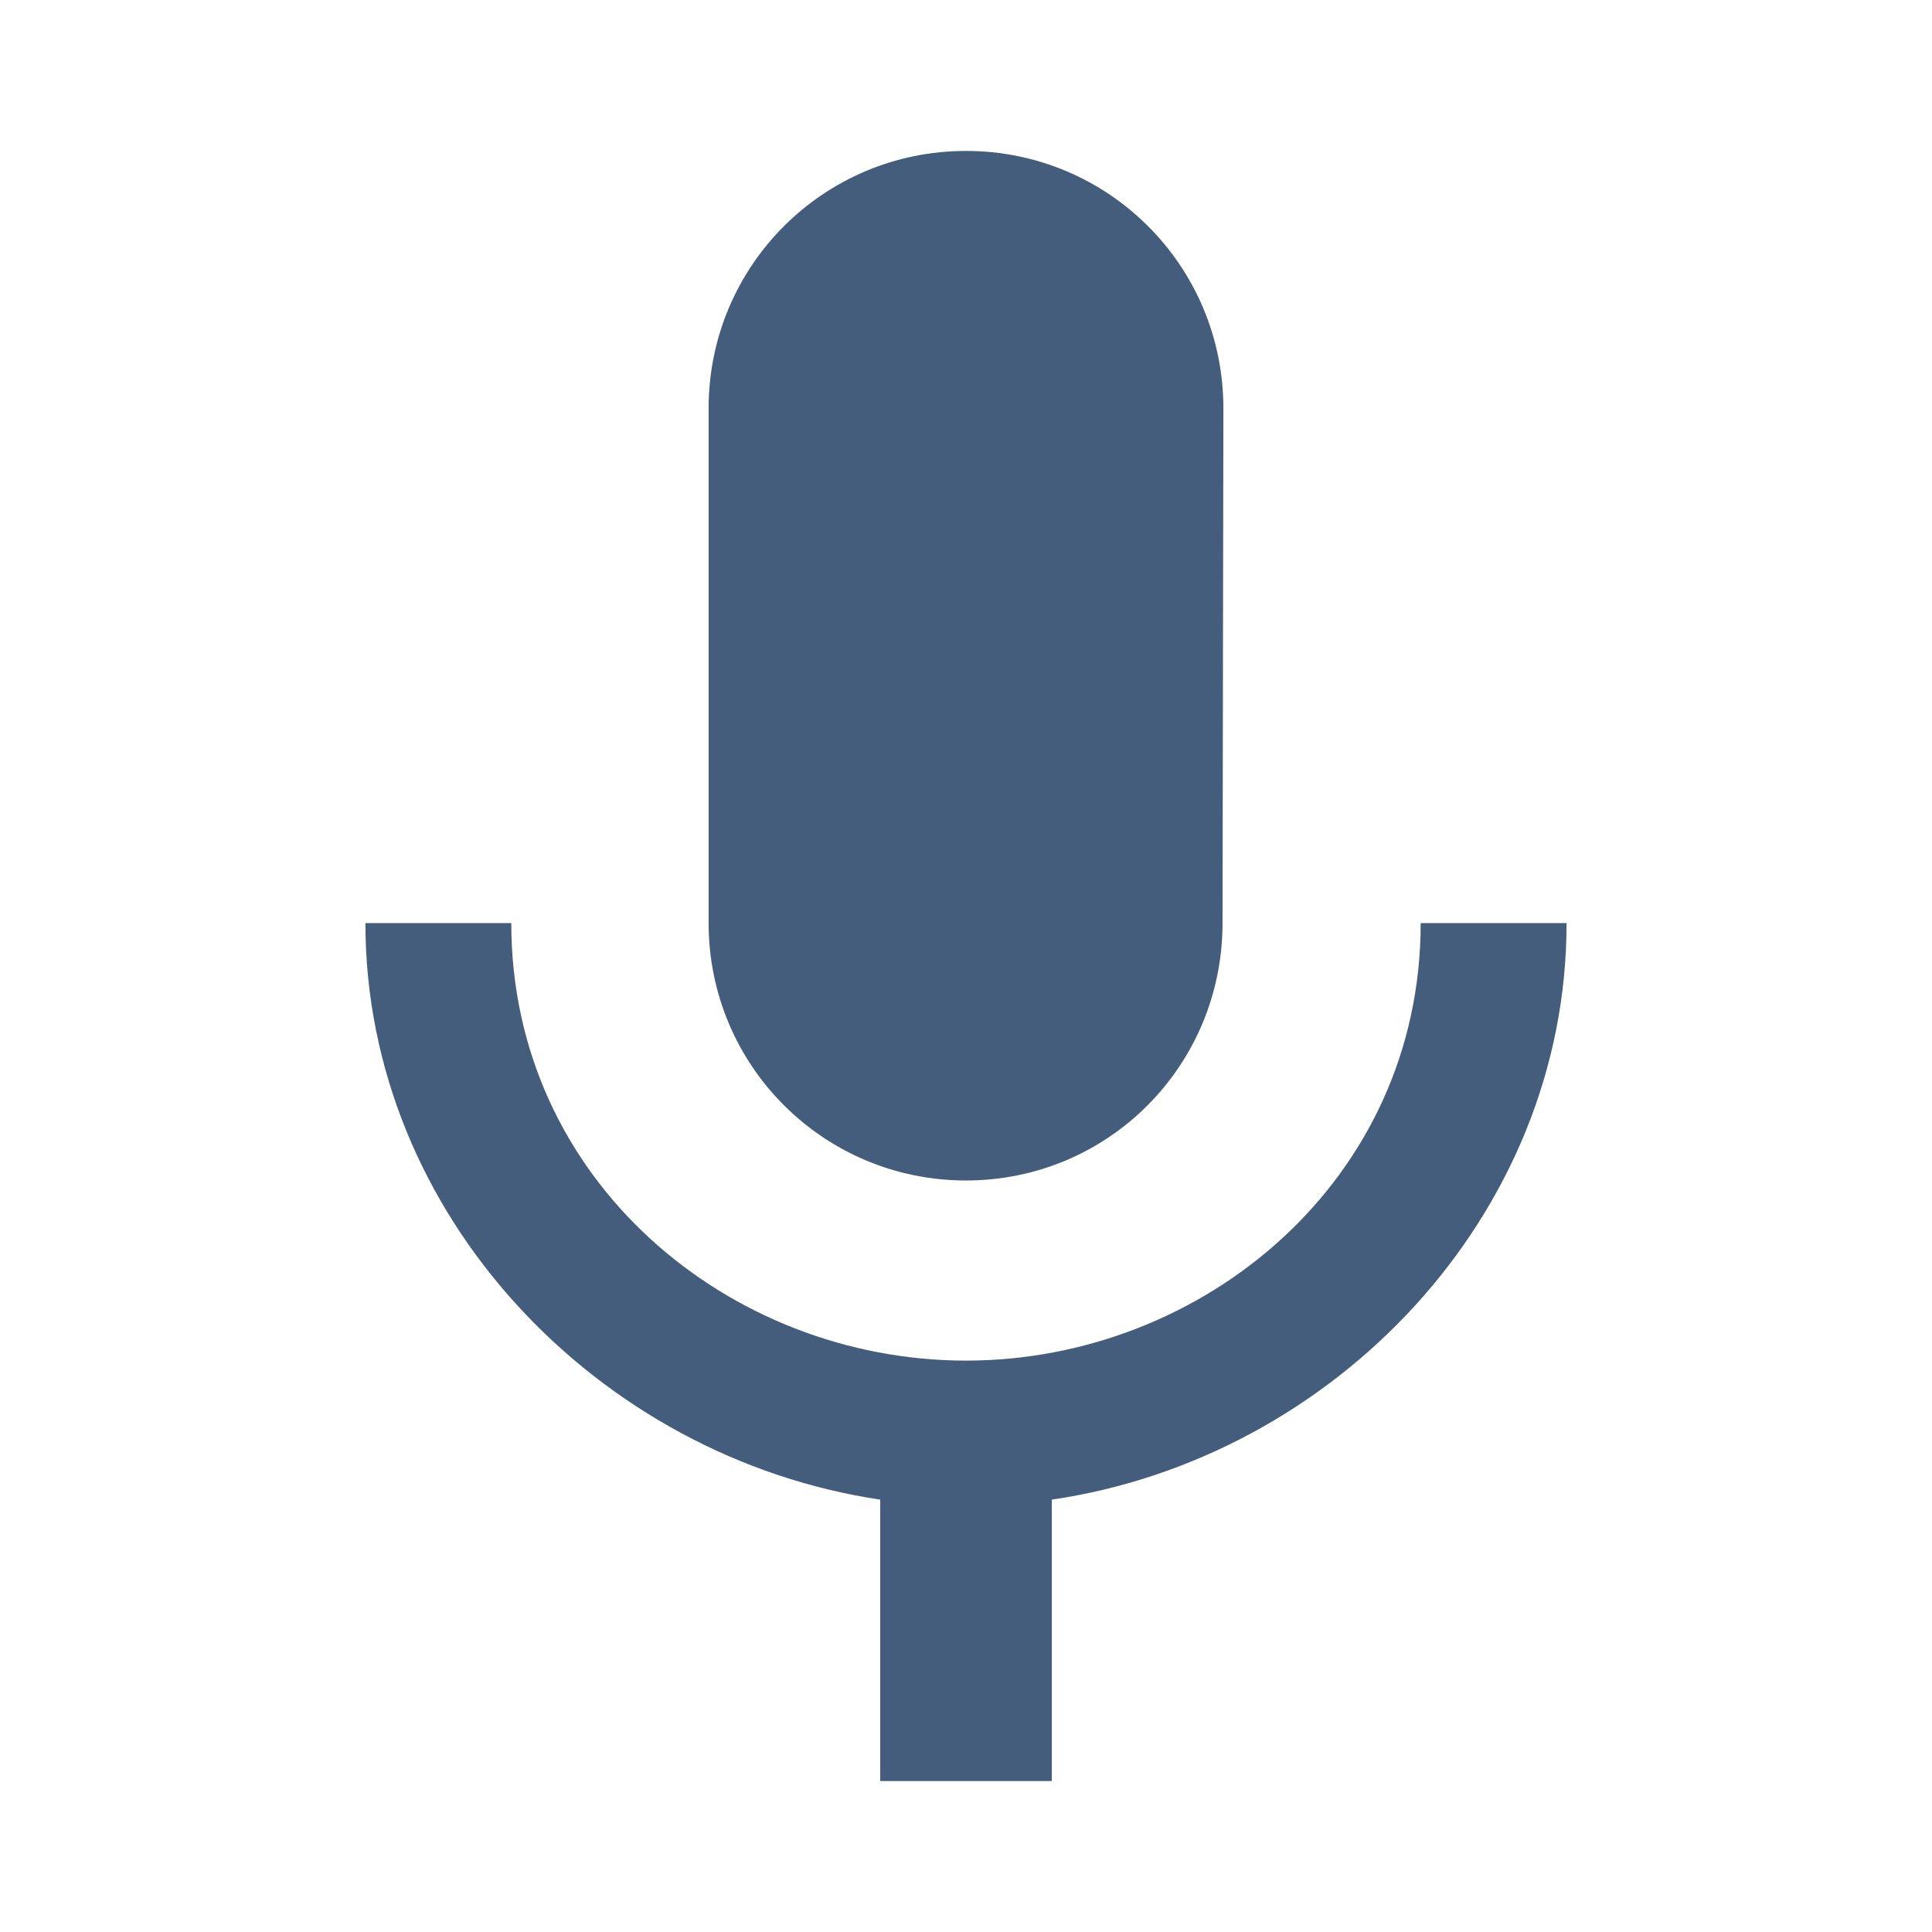
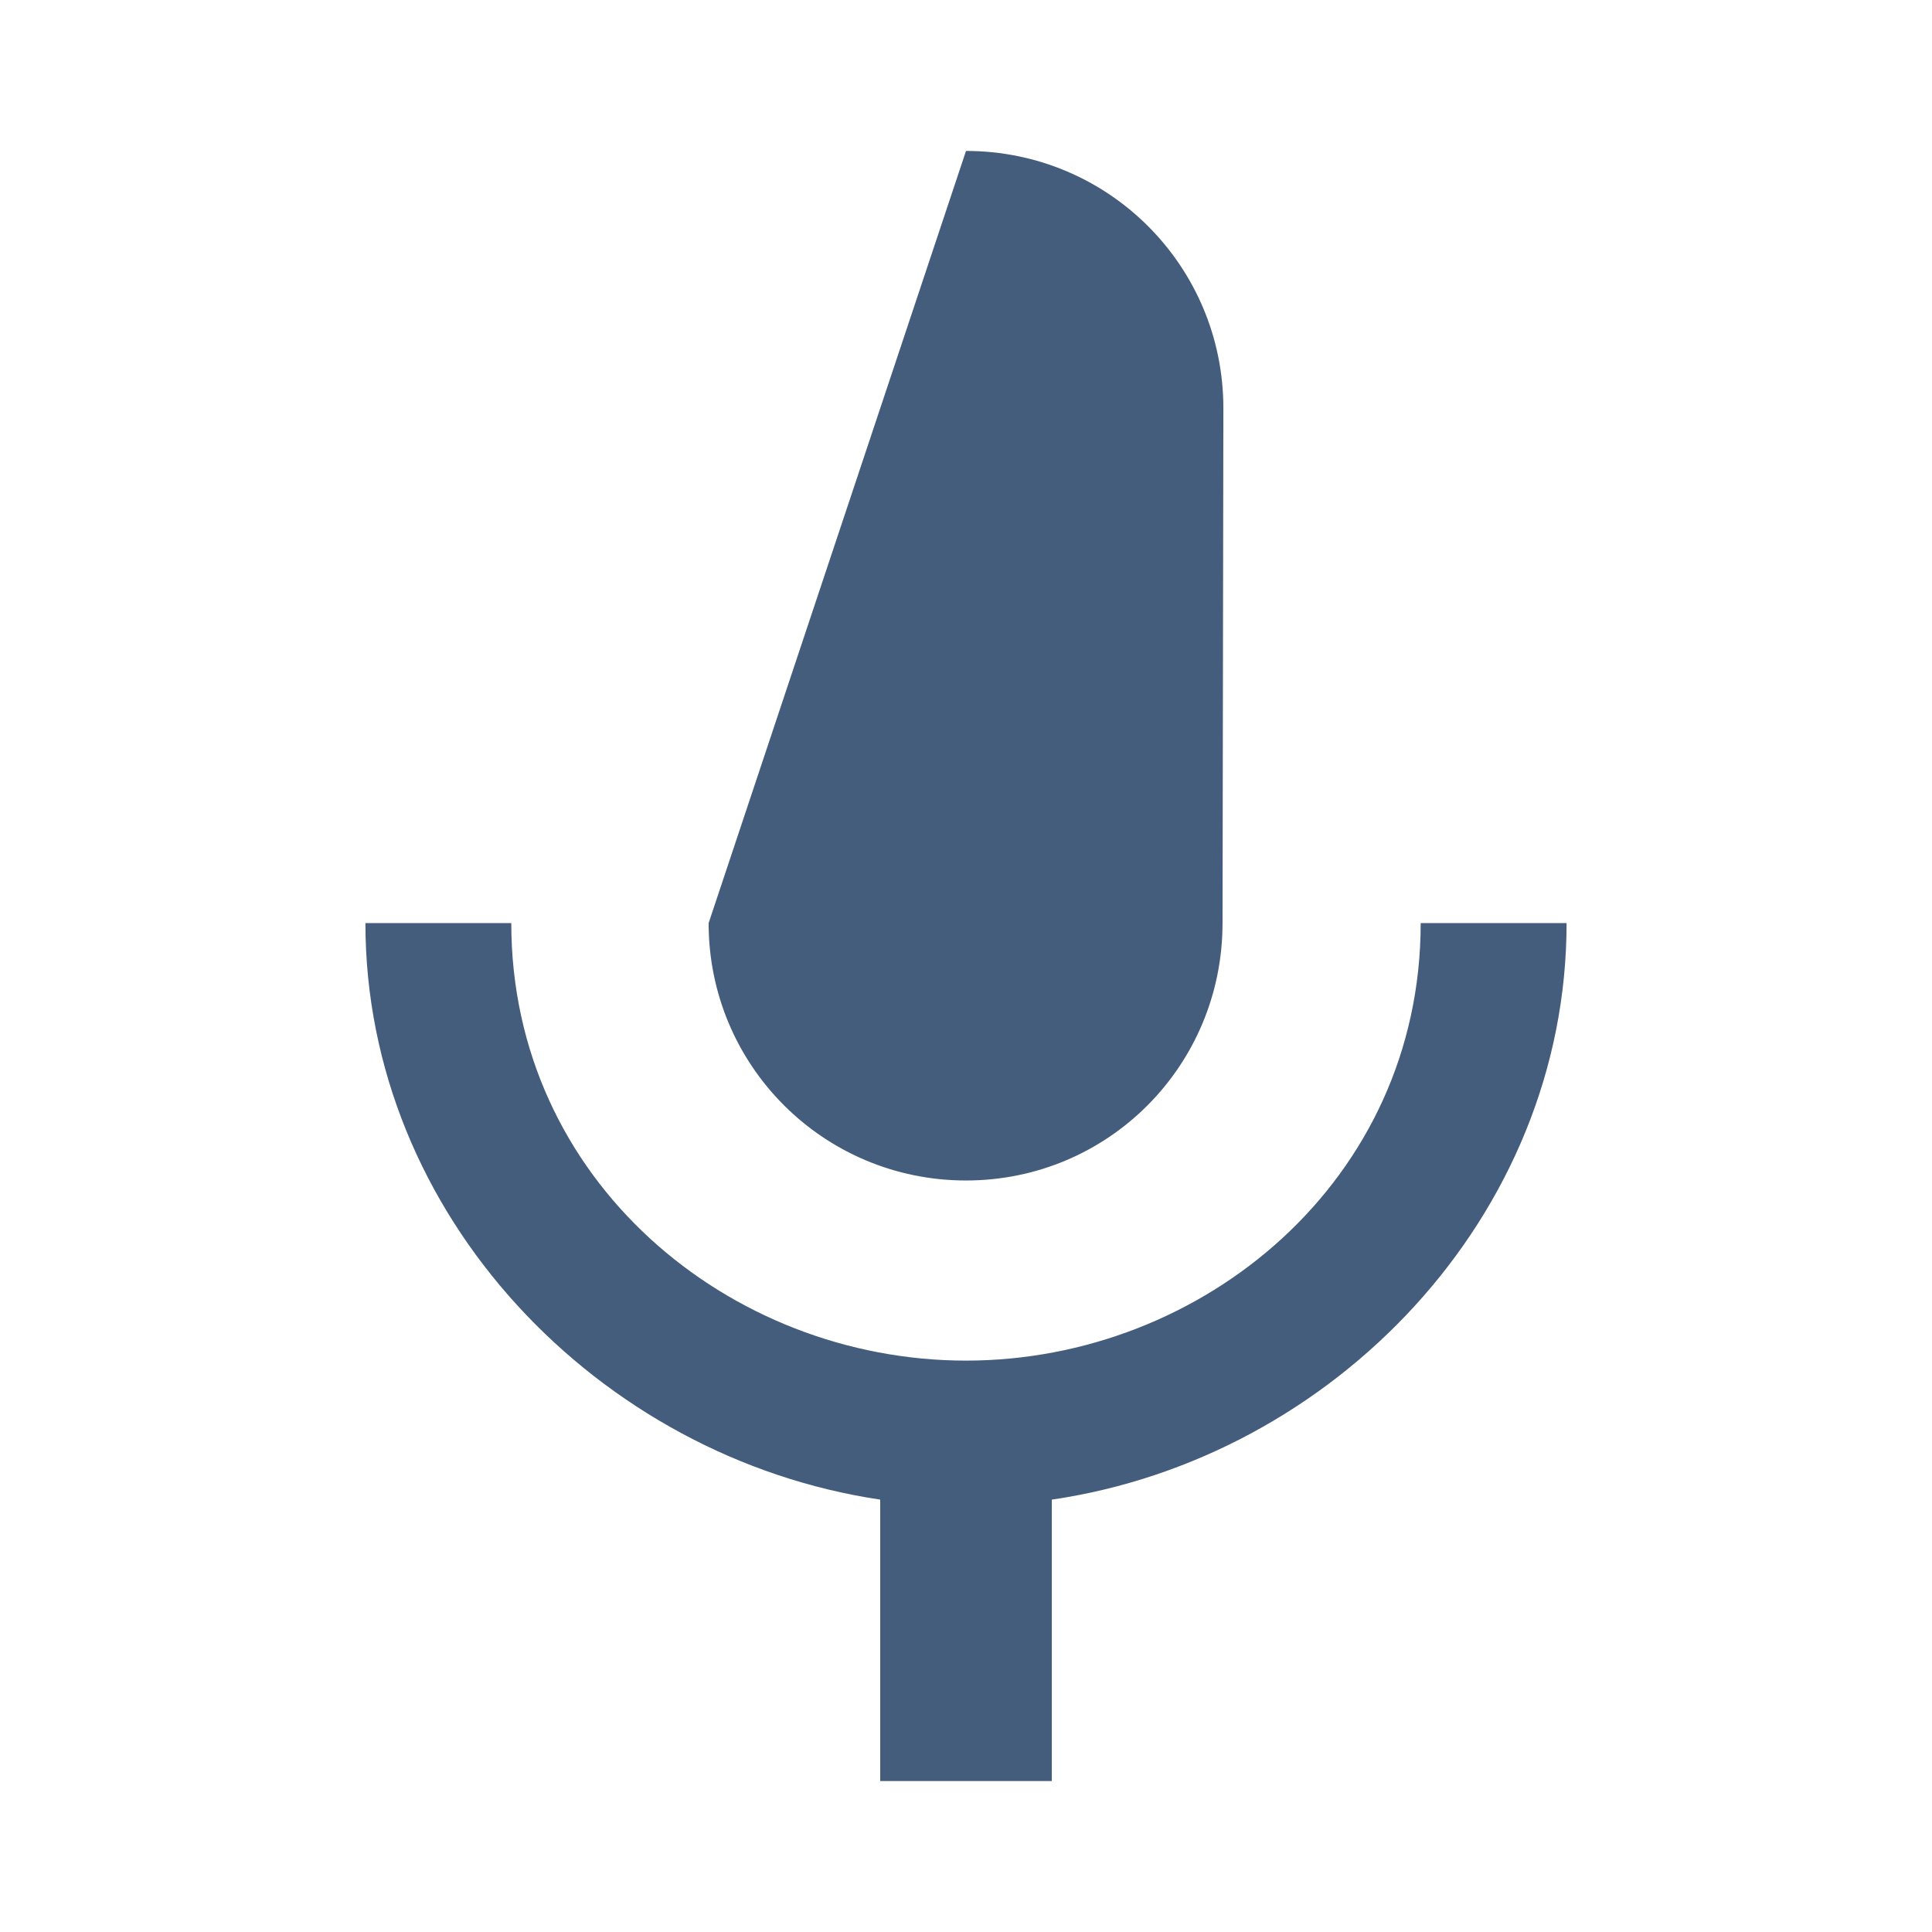
<svg xmlns="http://www.w3.org/2000/svg" version="1.1" baseProfile="full" viewBox="0 0 64.00 64.00" enable-background="new 0 0 64.00 64.00" xml:space="preserve">
-   <path fill="#445d7d" d="M 32,39.105C 36.718,39.105 40.498,35.297 40.498,30.579L 40.526,13.526C 40.526,8.808 36.718,5 32,5C 27.281,5 23.474,8.808 23.474,13.526L 23.474,30.579C 23.474,35.297 27.281,39.105 32,39.105 Z M 47.062,30.579C 47.062,39.105 39.843,45.072 32,45.072C 24.156,45.072 16.937,39.105 16.937,30.579L 12.105,30.579C 12.105,40.271 19.836,48.287 29.158,49.677L 29.158,59L 34.842,59L 34.842,49.677C 44.162,48.314 51.895,40.299 51.895,30.579L 47.062,30.579 Z " />
+   <path fill="#445d7d" d="M 32,39.105C 36.718,39.105 40.498,35.297 40.498,30.579L 40.526,13.526C 40.526,8.808 36.718,5 32,5L 23.474,30.579C 23.474,35.297 27.281,39.105 32,39.105 Z M 47.062,30.579C 47.062,39.105 39.843,45.072 32,45.072C 24.156,45.072 16.937,39.105 16.937,30.579L 12.105,30.579C 12.105,40.271 19.836,48.287 29.158,49.677L 29.158,59L 34.842,59L 34.842,49.677C 44.162,48.314 51.895,40.299 51.895,30.579L 47.062,30.579 Z " />
</svg>